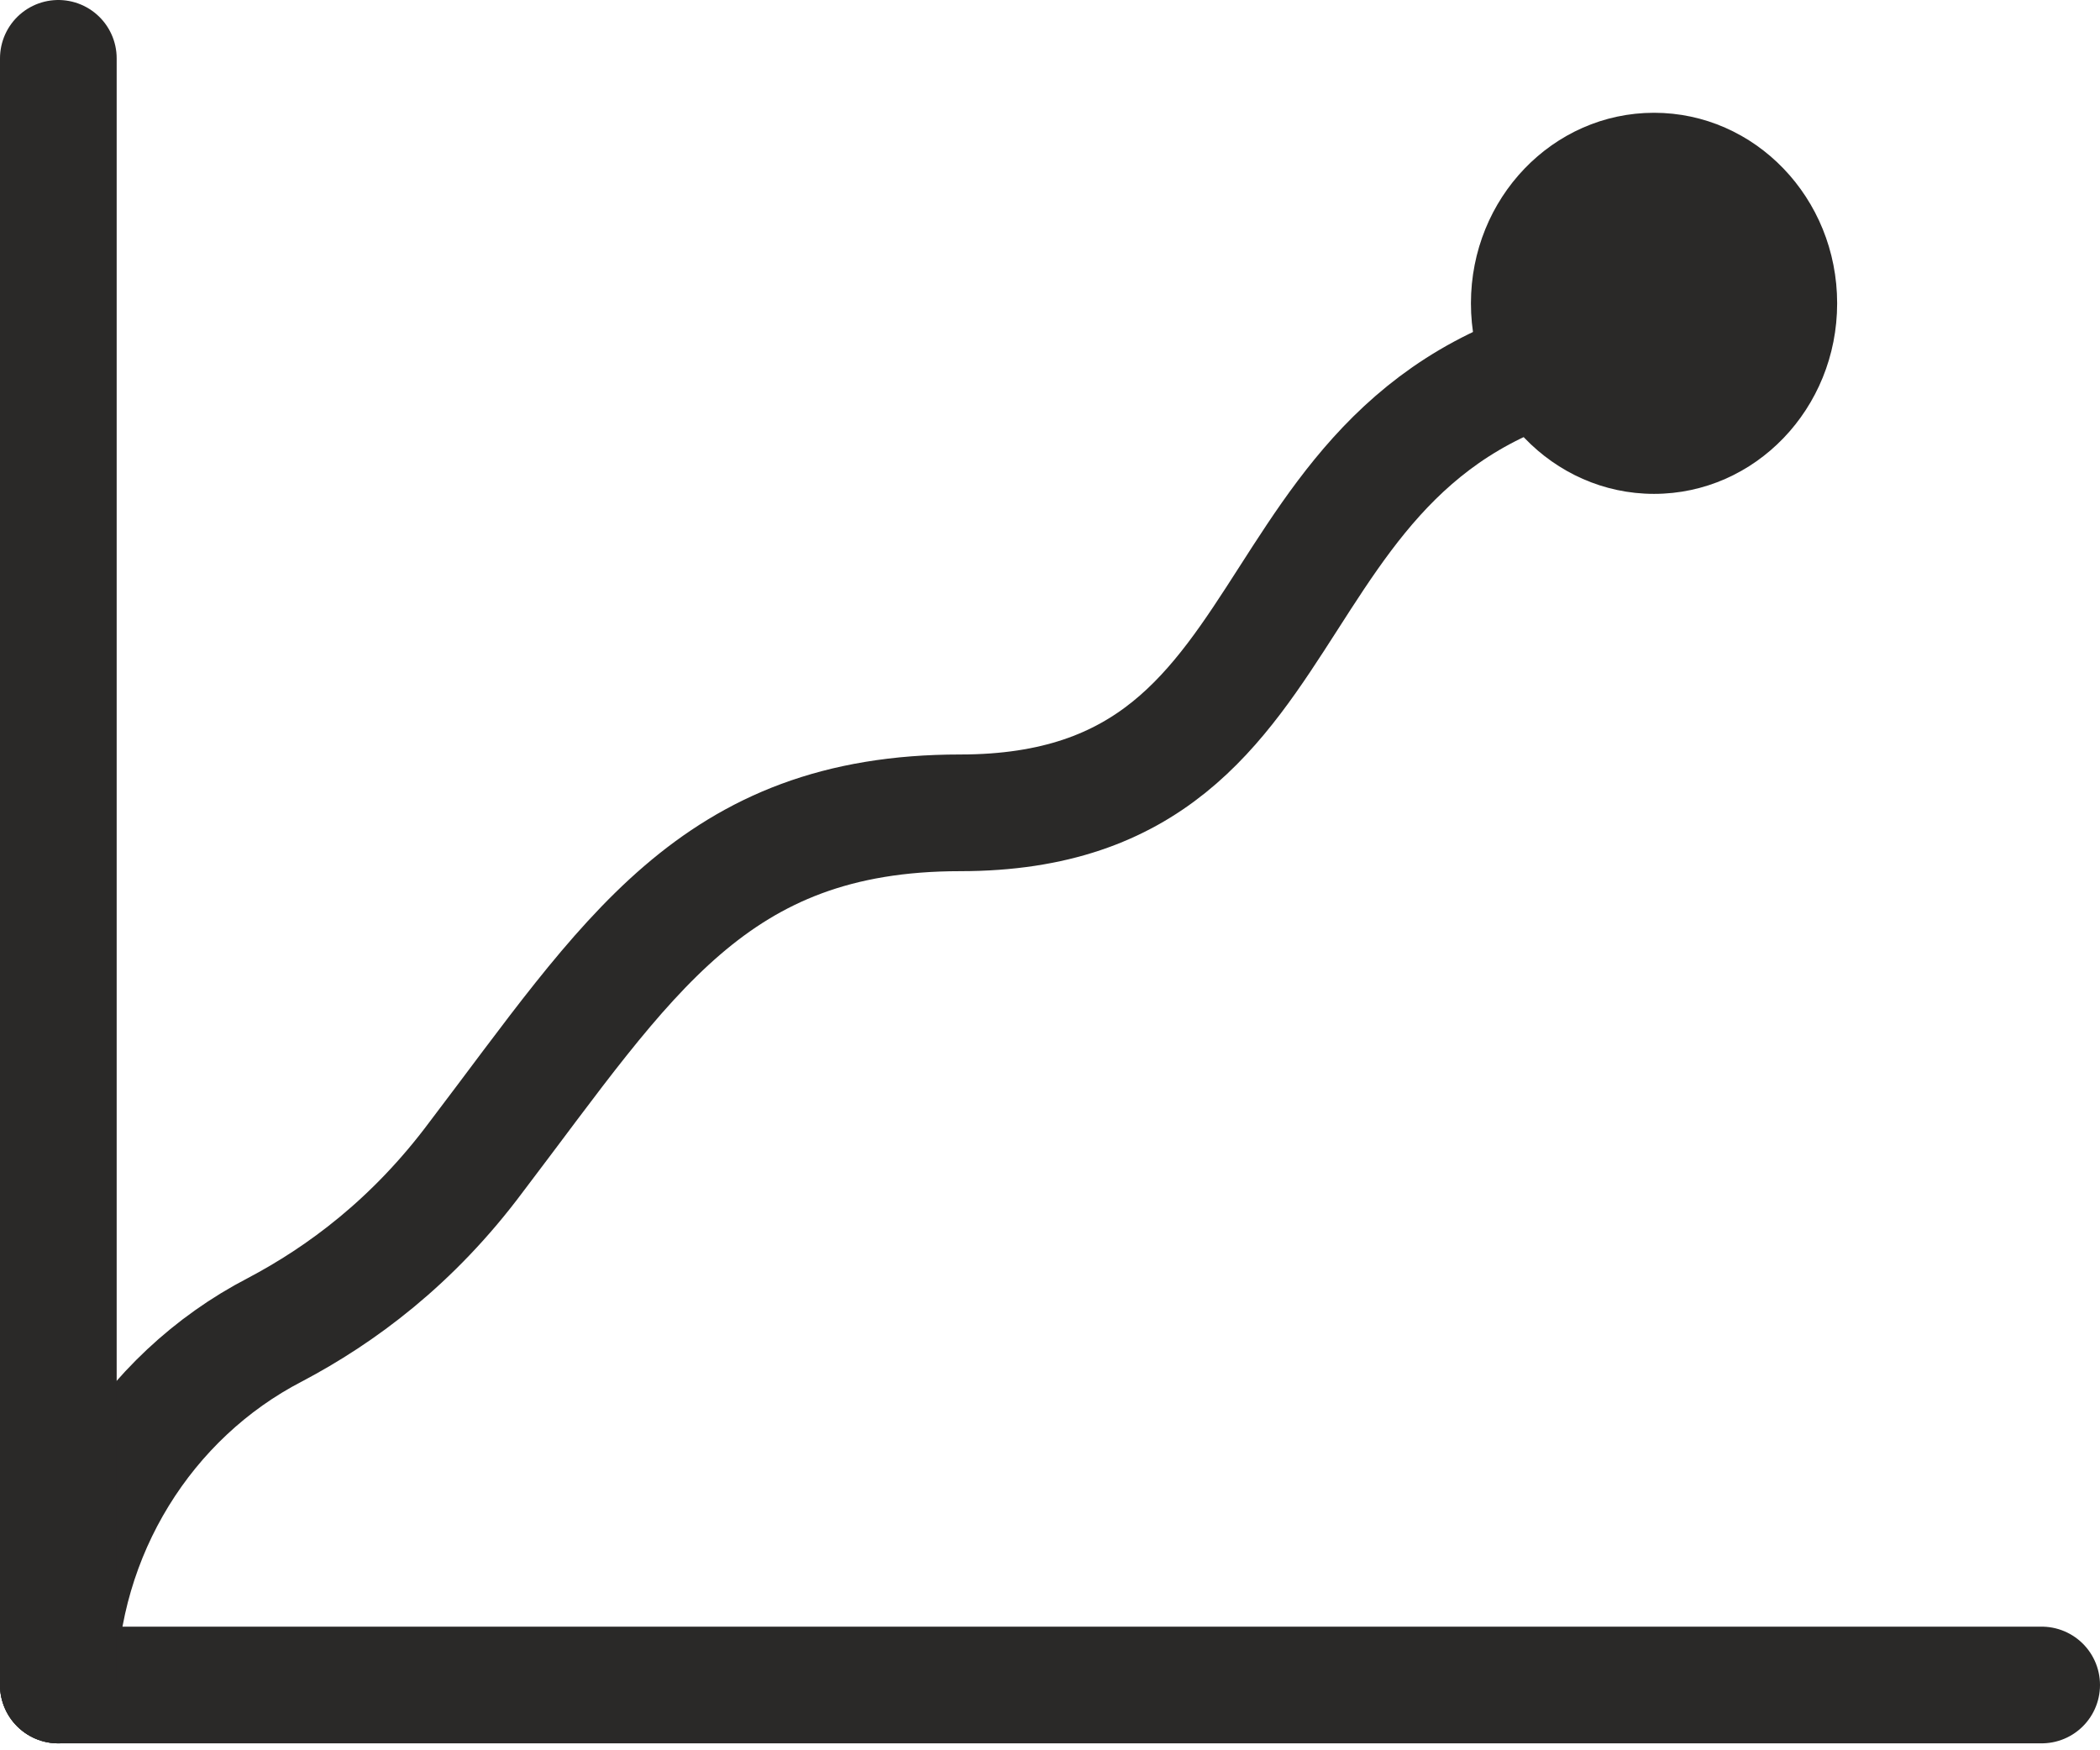
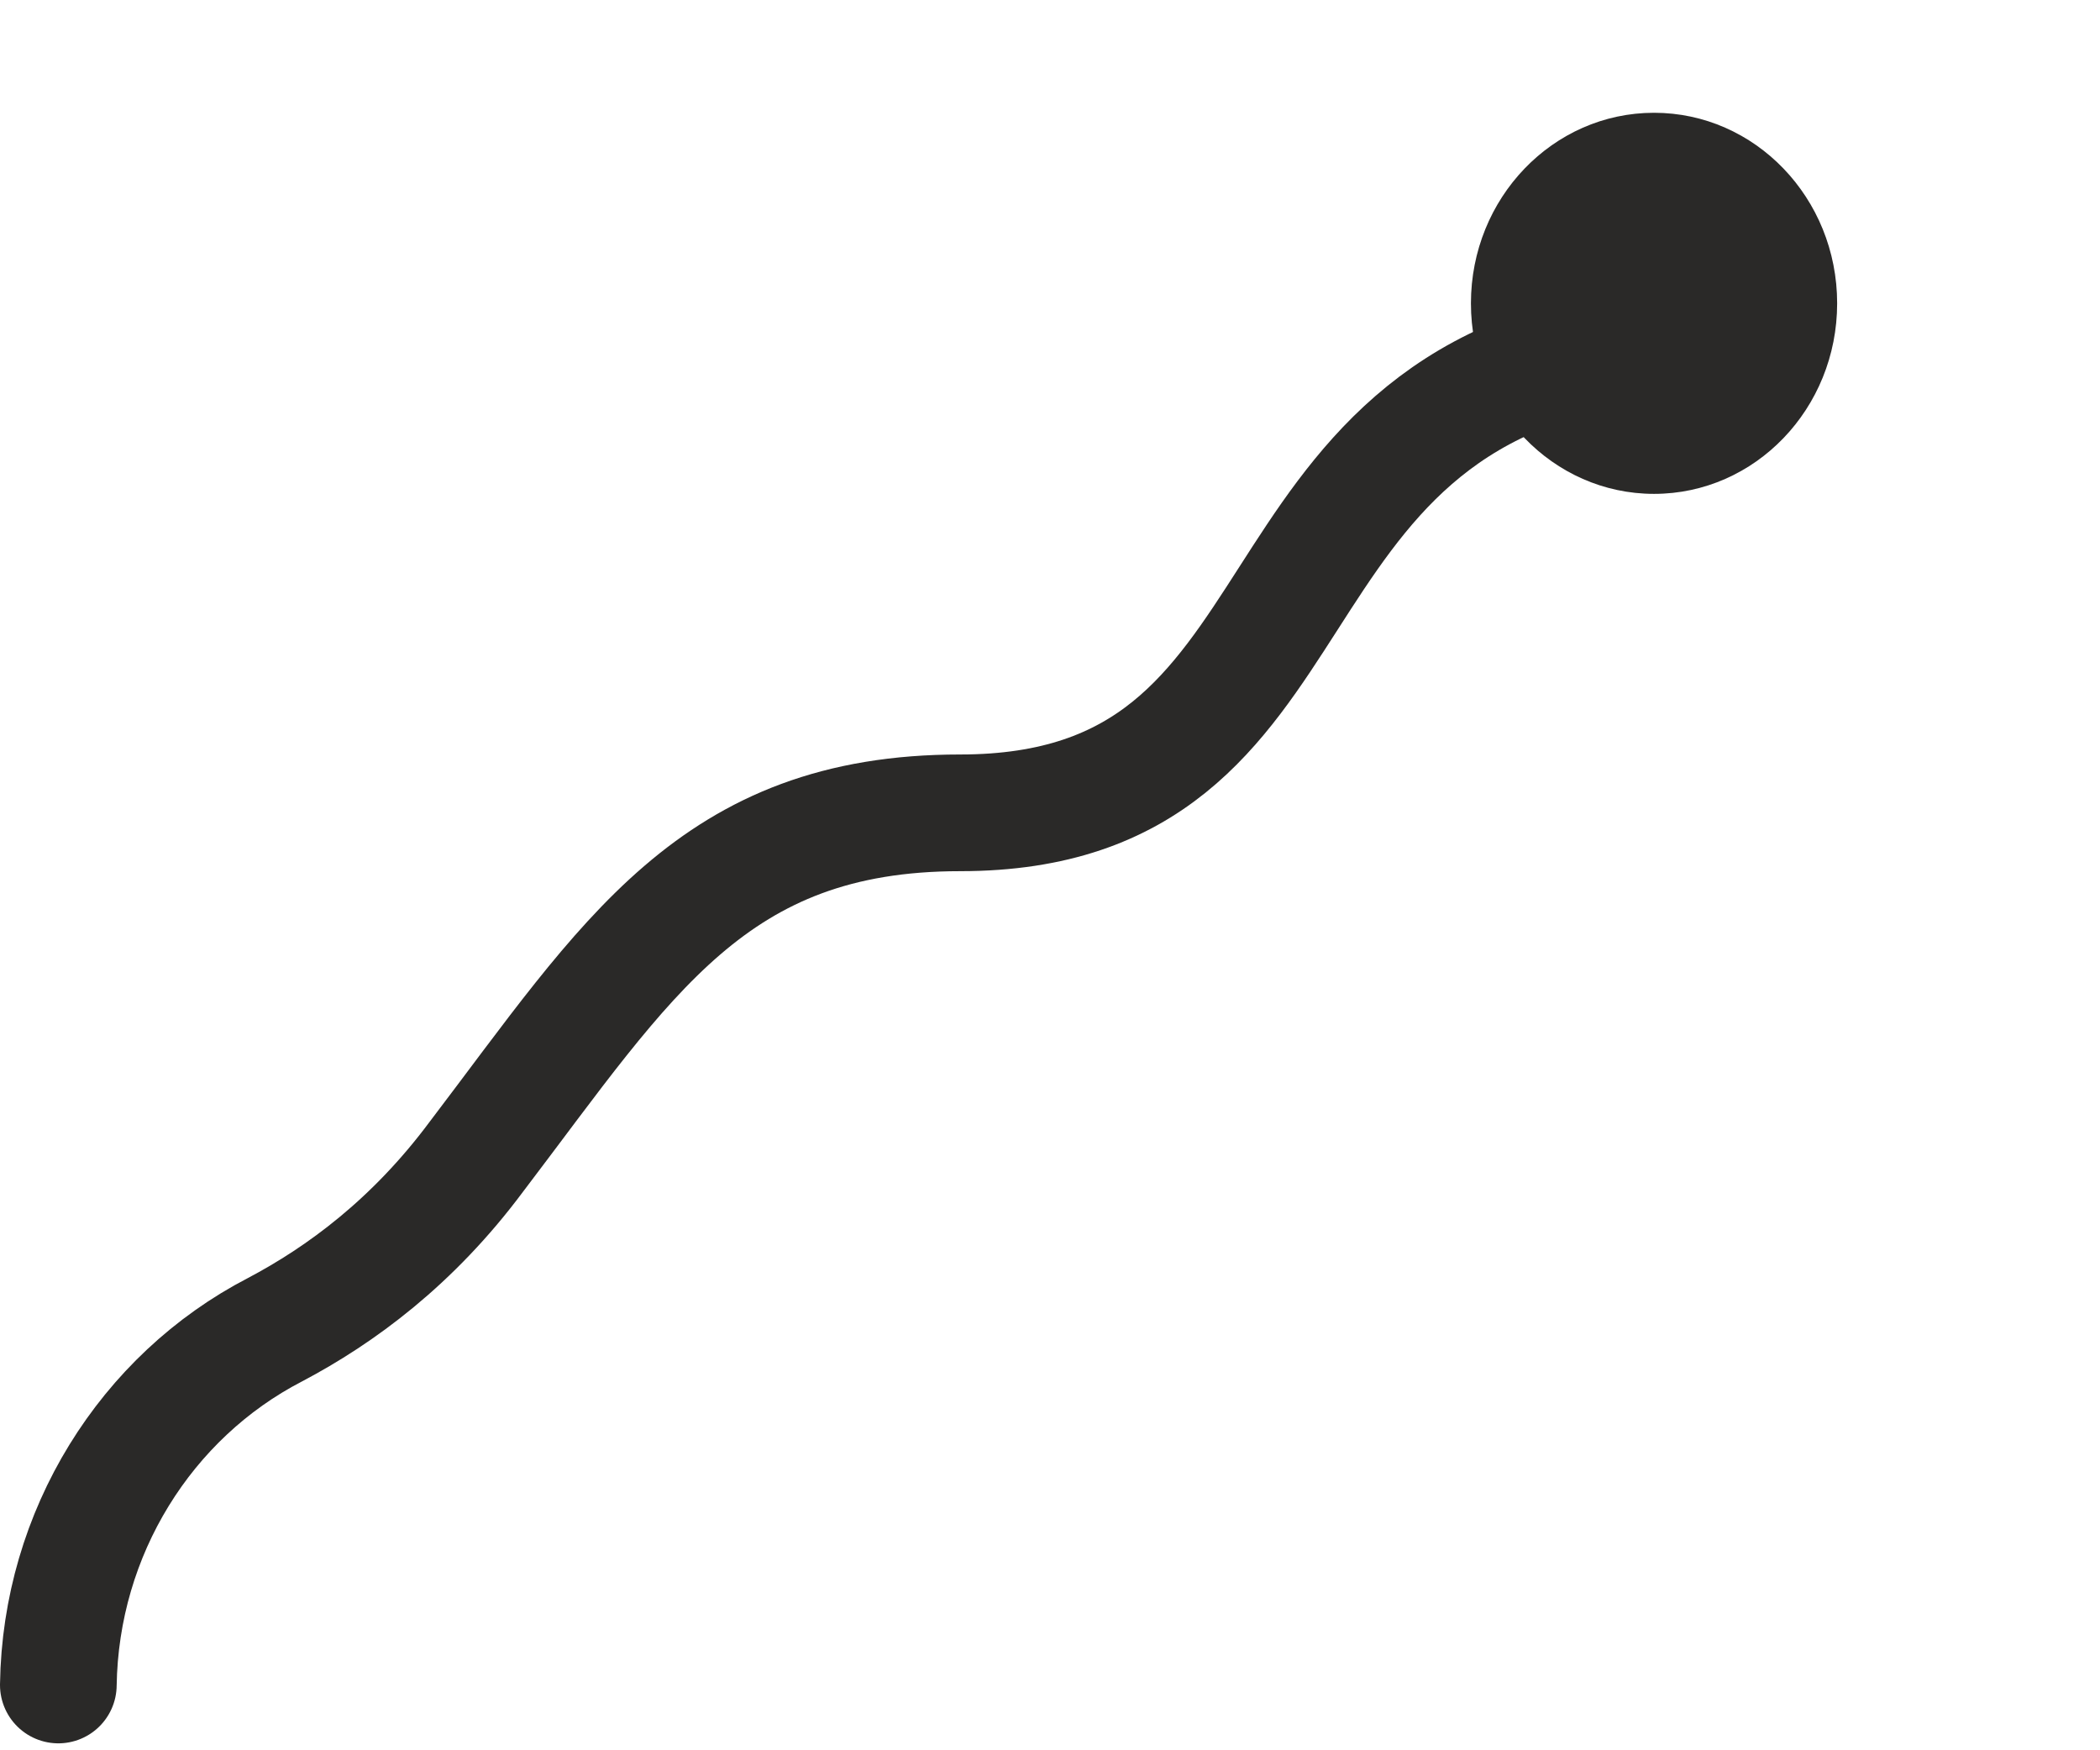
<svg xmlns="http://www.w3.org/2000/svg" width="36" height="30" viewBox="0 0 36 30" fill="none">
  <path d="M1 28.881C1.038 26.271 2.501 23.937 4.715 22.791C5.841 22.197 7.079 21.288 8.168 19.824C10.757 16.423 12.221 13.932 16.461 13.932C22.991 13.932 21.04 6.813 28.133 5.904" stroke="#2A2928" stroke-width="2" stroke-miterlimit="10" stroke-linecap="round" stroke-linejoin="round" />
-   <path d="M1 28.881H35" stroke="#2A2928" stroke-width="2" stroke-miterlimit="10" stroke-linecap="round" stroke-linejoin="round" />
-   <path d="M1 28.881V1" stroke="#2A2928" stroke-width="2" stroke-miterlimit="10" stroke-linecap="round" stroke-linejoin="round" />
  <ellipse cx="28.355" cy="5.199" rx="3.139" ry="3.266" fill="#2A2928" />
</svg>